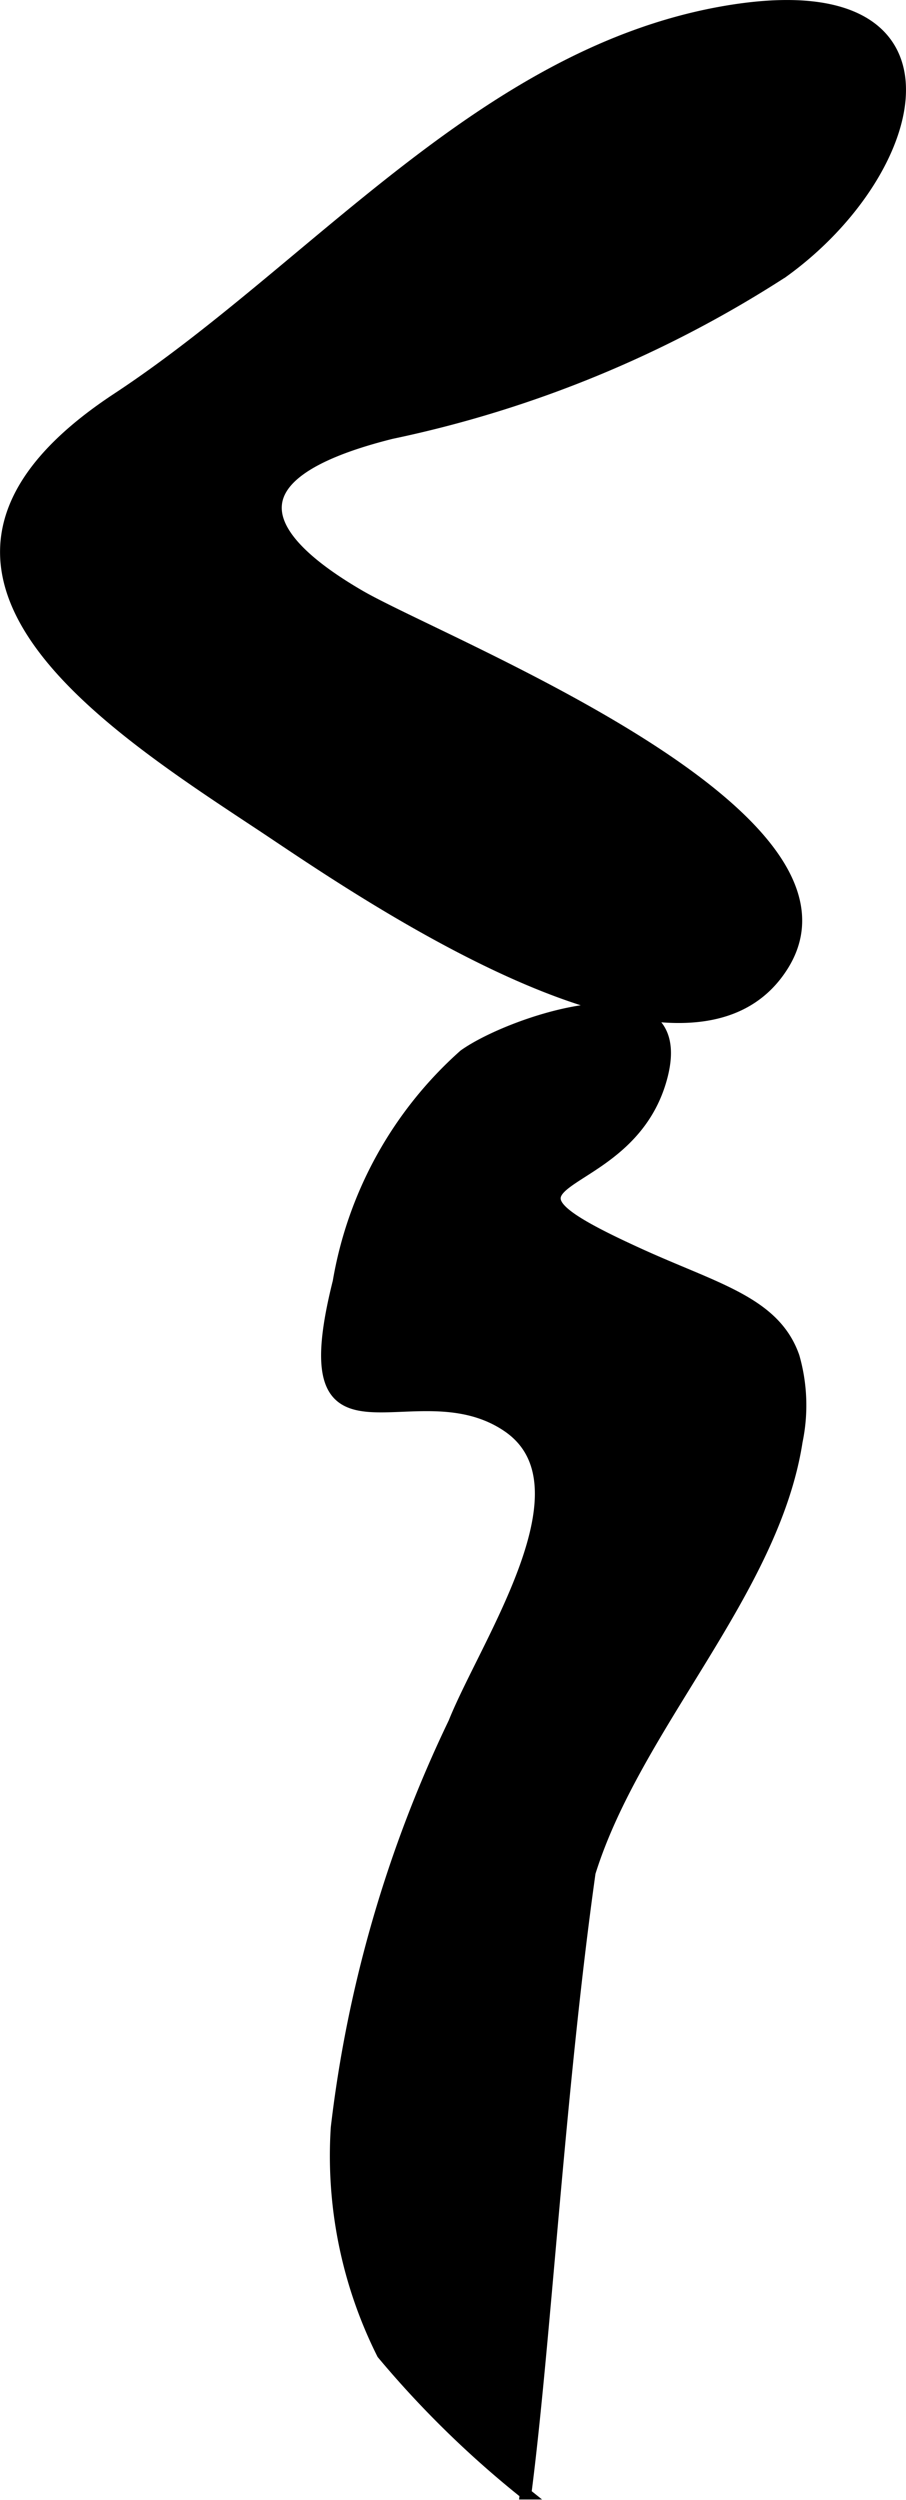
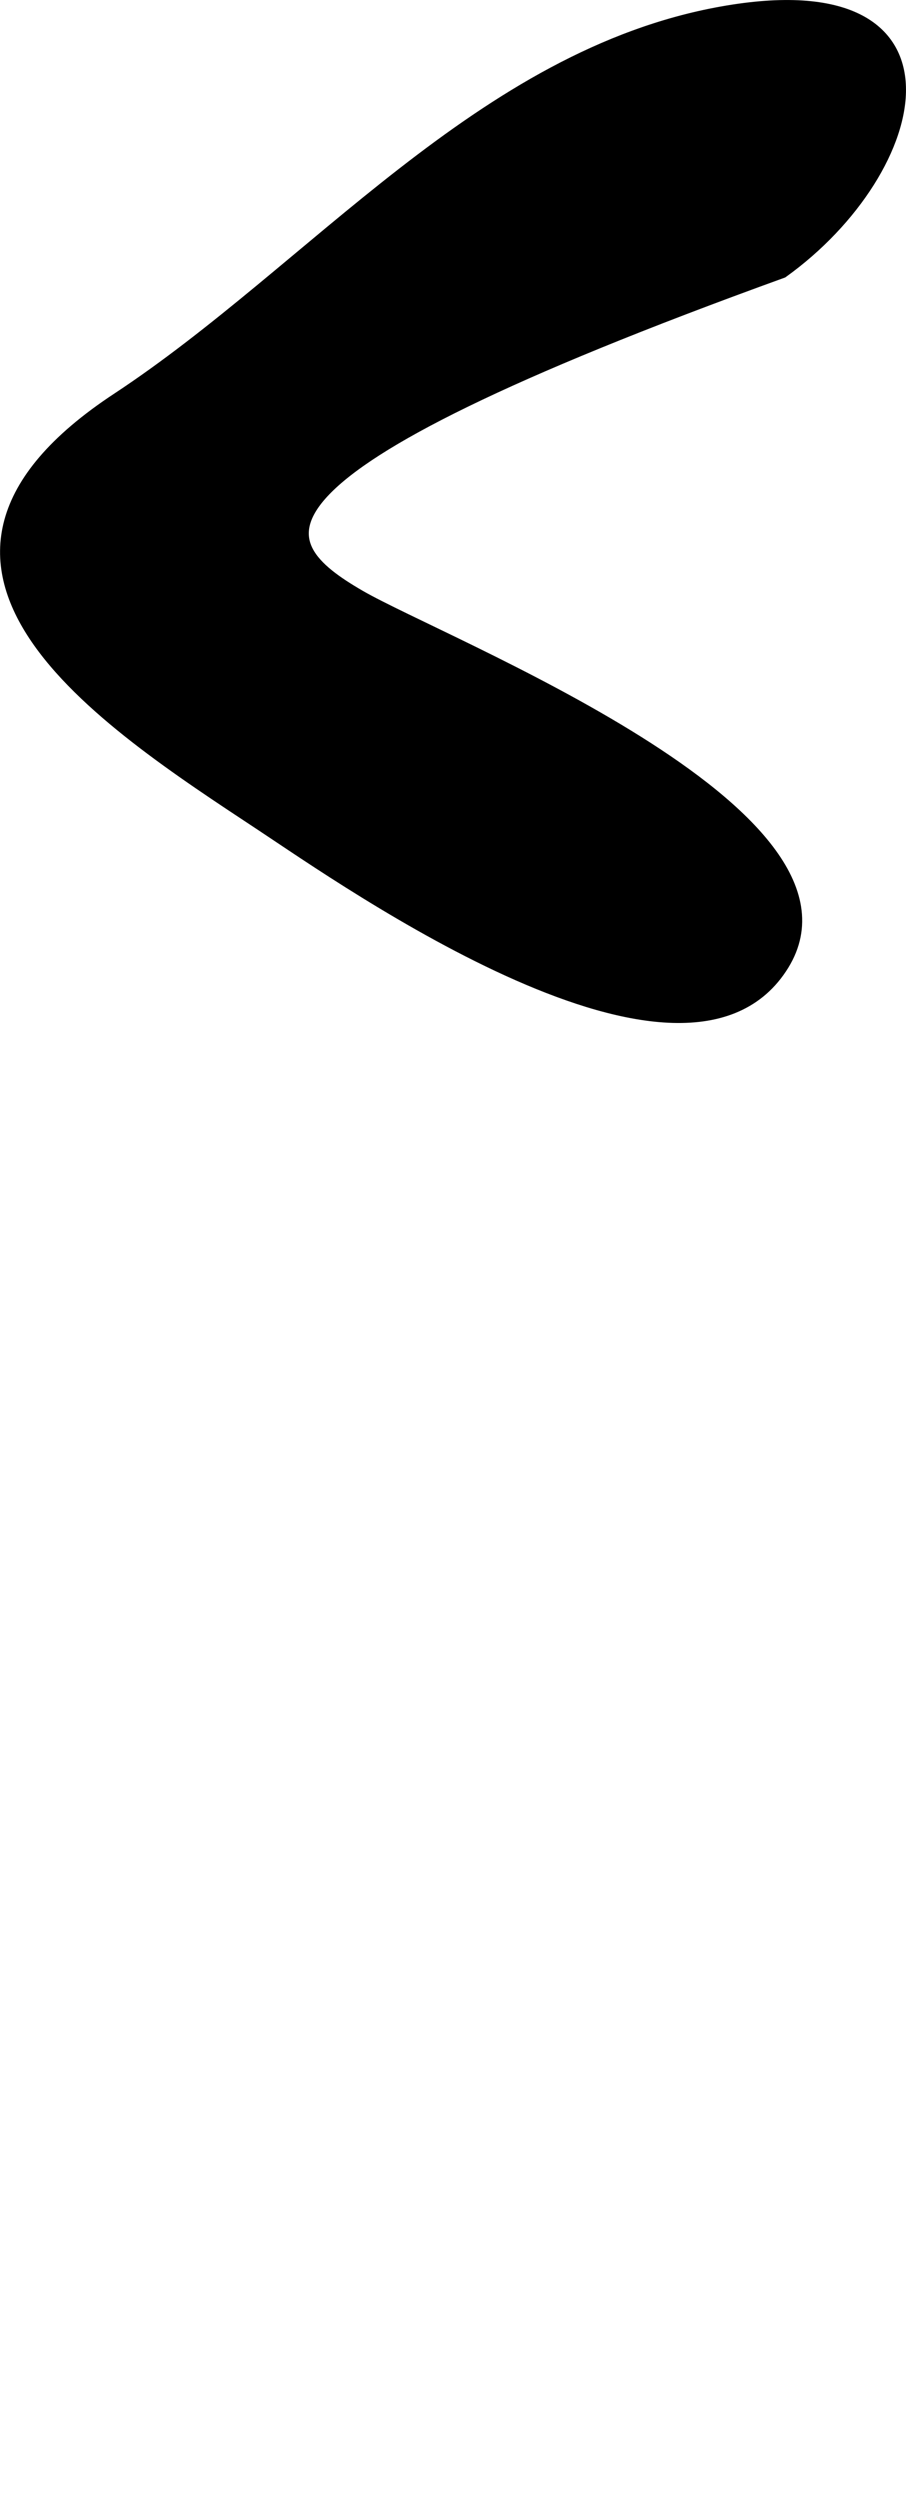
<svg xmlns="http://www.w3.org/2000/svg" version="1.1" width="4.16mm" height="11.471mm" viewBox="0 0 11.792 32.517">
  <defs>
    <style type="text/css">
      .a {
        stroke: #000;
        stroke-miterlimit: 10;
        stroke-width: 0.15px;
        fill-rule: evenodd;
      }
    </style>
  </defs>
-   <path class="a" d="M4.682,7.749c1.097.635,6.726,2.828,5.514,4.8-1.26,2.044-5.687-1.083-6.795-1.815-2.075-1.37-5.184-3.37-1.878-5.548C4.075,3.507,6.261.721,9.392.159c3.27-.585,2.664,2.04.793,3.383A15.084,15.084,0,0,1,5.094,5.635C2.84,6.199,3.484,7.053,4.682,7.749Z" />
-   <path class="a" d="M10.332,17.65a2.292,2.292,0,0,1,.04,1.096c-.302,1.958-2.098,3.698-2.695,5.611-.399,2.841-.58,6.104-.836,8.08a12.964,12.964,0,0,1-1.863-1.82,5.74,5.74,0,0,1-.598-2.94,16.604,16.604,0,0,1,1.529-5.268c.422-1.053,1.833-3.095.691-3.86-1.212-.814-2.854.751-2.195-1.875a5.087,5.087,0,0,1,1.636-2.95c.643-.46,3.04-1.243,2.552.353-.482,1.574-2.674,1.147-.251,2.245C9.327,16.769,10.086,16.944,10.332,17.65Z" />
+   <path class="a" d="M4.682,7.749c1.097.635,6.726,2.828,5.514,4.8-1.26,2.044-5.687-1.083-6.795-1.815-2.075-1.37-5.184-3.37-1.878-5.548C4.075,3.507,6.261.721,9.392.159c3.27-.585,2.664,2.04.793,3.383C2.84,6.199,3.484,7.053,4.682,7.749Z" />
</svg>